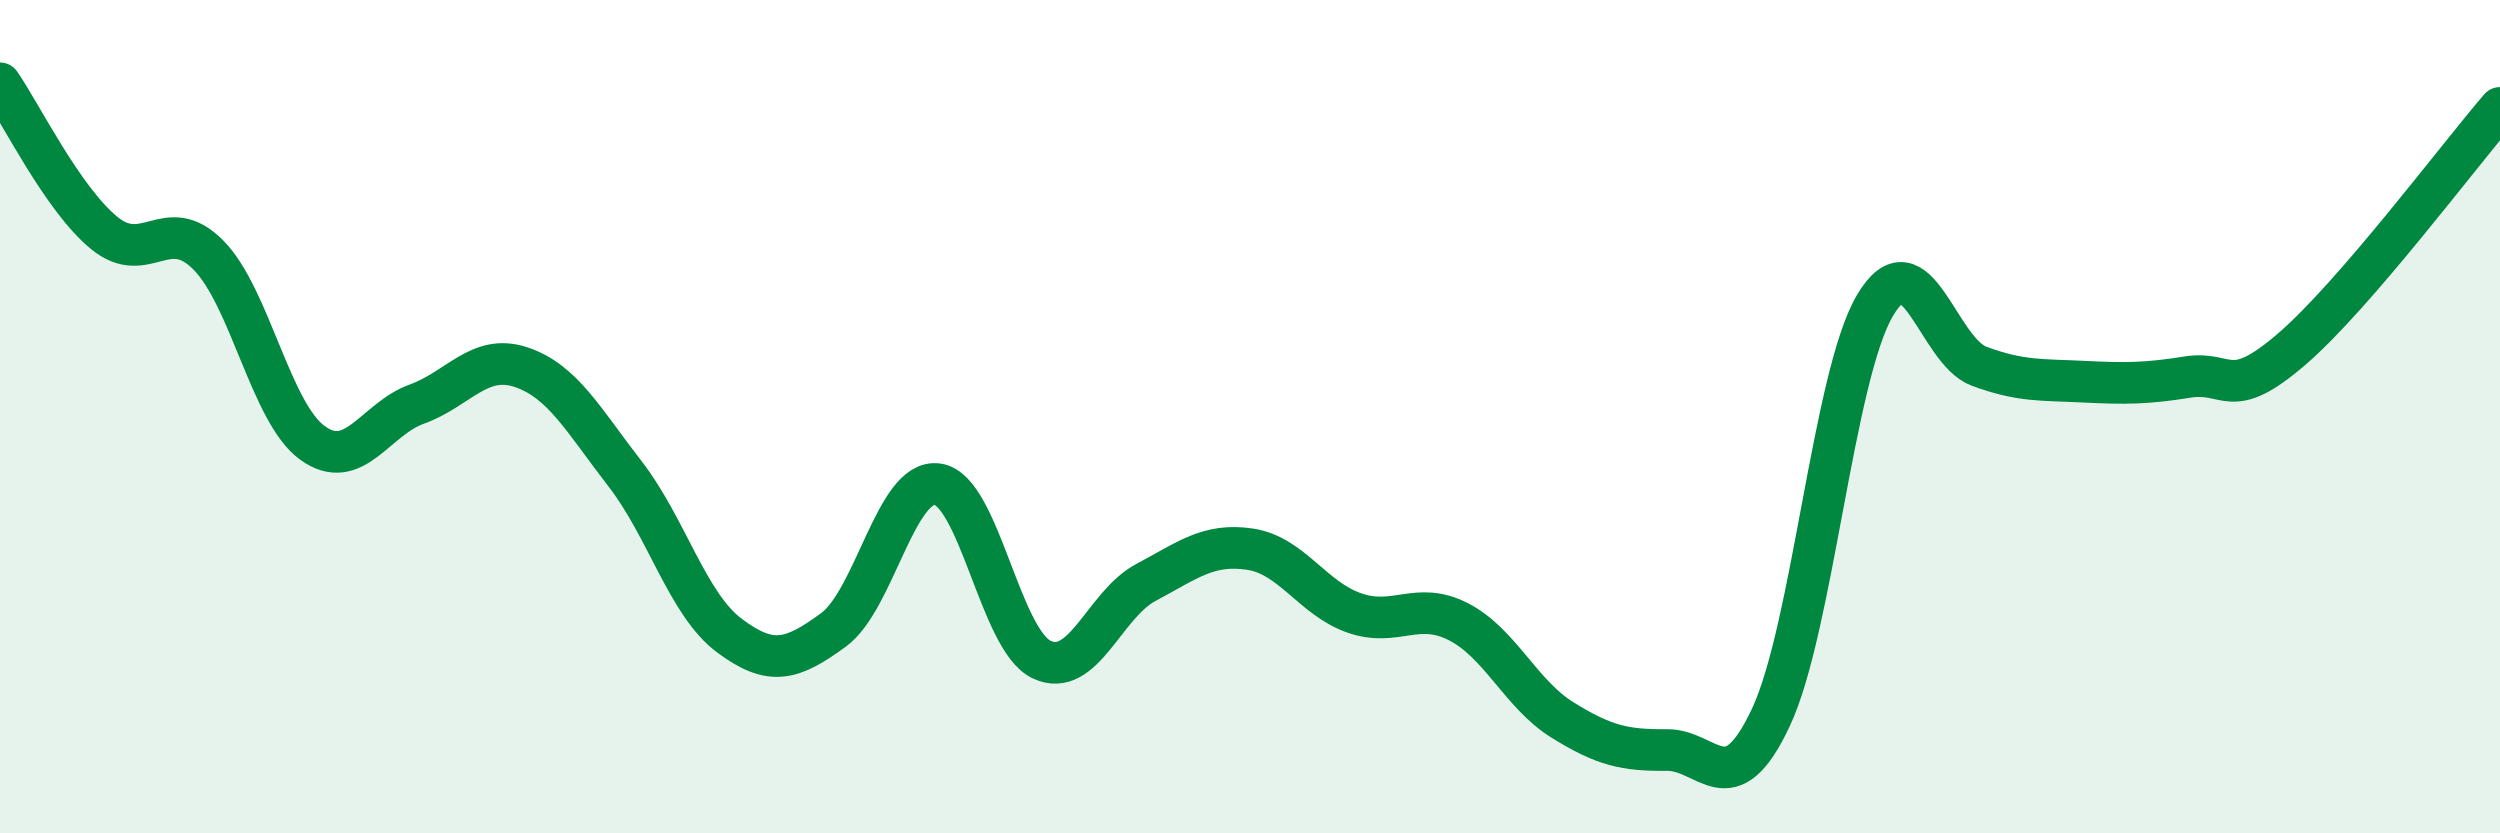
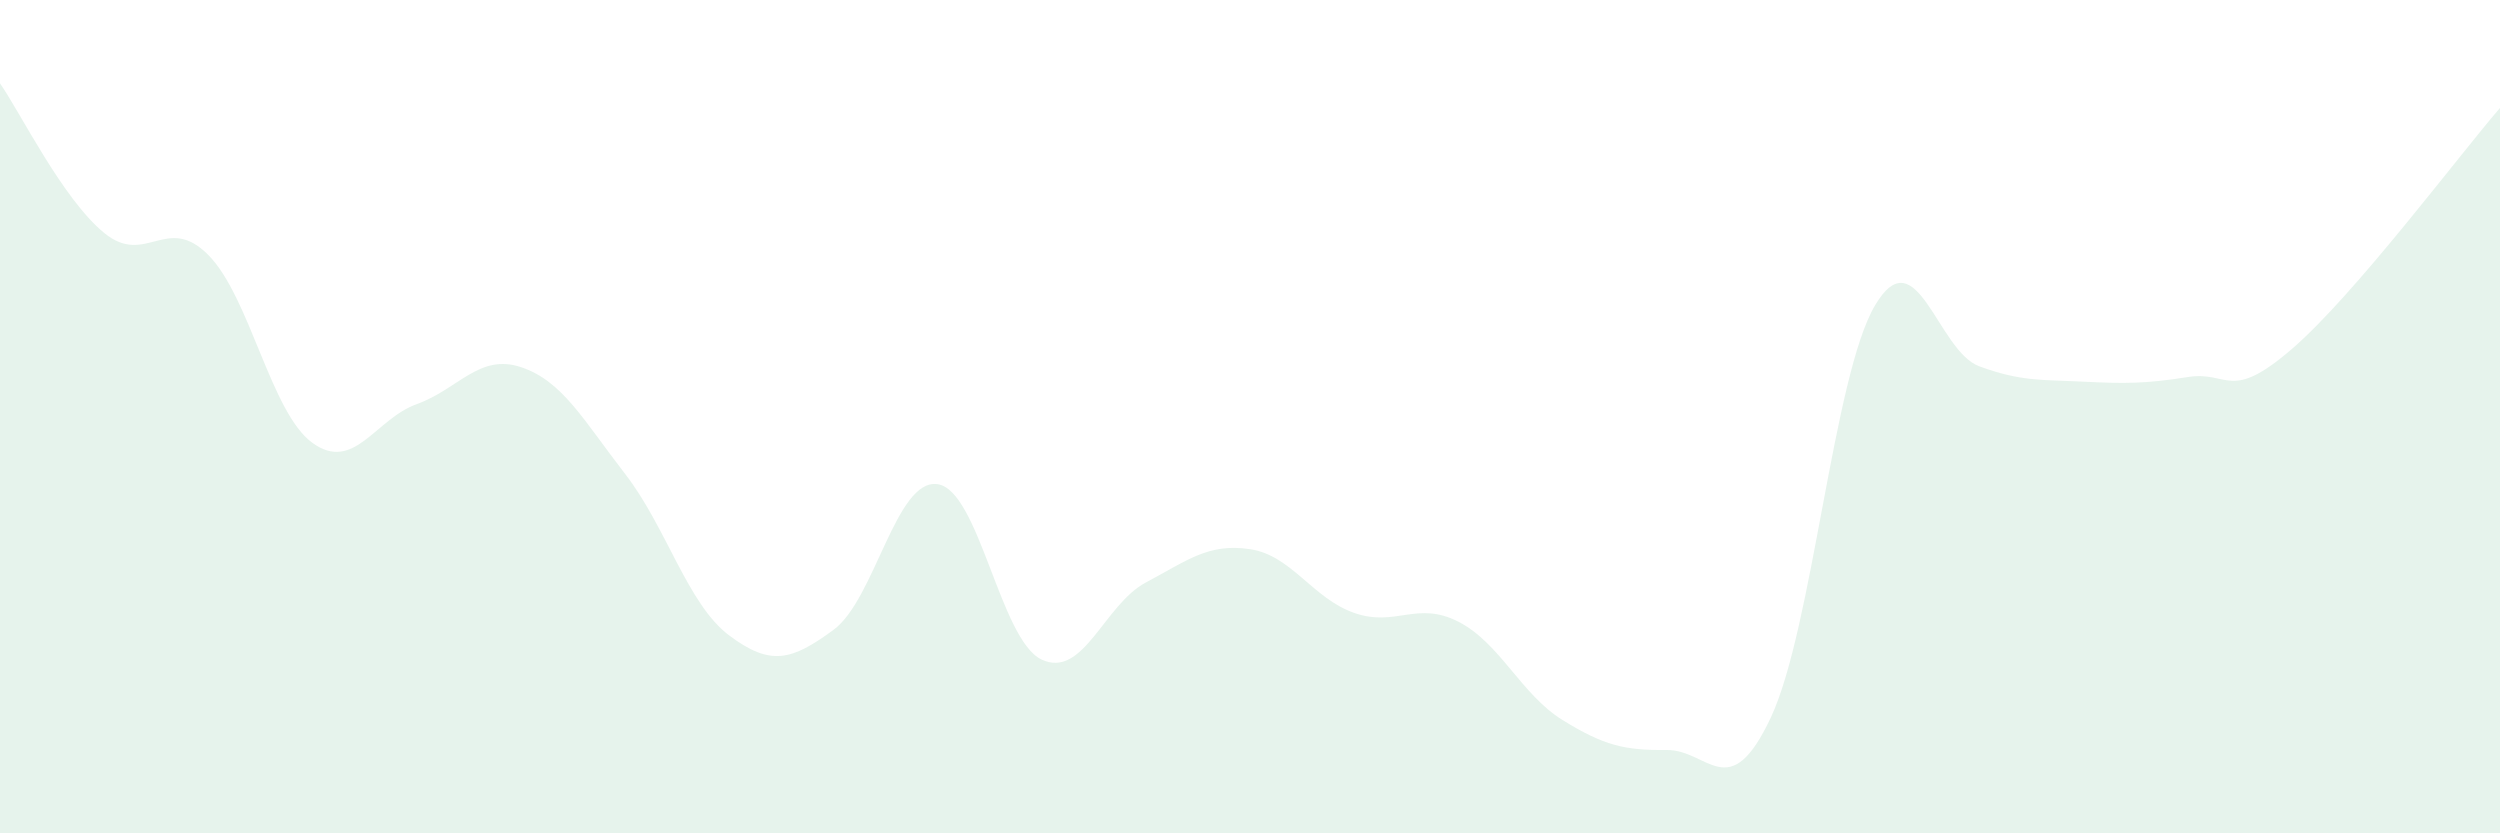
<svg xmlns="http://www.w3.org/2000/svg" width="60" height="20" viewBox="0 0 60 20">
  <path d="M 0,2 C 0.5,2.72 1.5,4.77 2.5,5.59 C 3.5,6.41 4,5.11 5,6.12 C 6,7.13 6.5,9.91 7.5,10.63 C 8.5,11.35 9,10.06 10,9.7 C 11,9.34 11.5,8.48 12.5,8.81 C 13.5,9.14 14,10.08 15,11.37 C 16,12.66 16.5,14.5 17.5,15.25 C 18.5,16 19,15.85 20,15.12 C 21,14.39 21.5,11.48 22.5,11.62 C 23.5,11.76 24,15.36 25,15.83 C 26,16.3 26.5,14.51 27.5,13.98 C 28.5,13.45 29,13.03 30,13.18 C 31,13.33 31.5,14.36 32.5,14.71 C 33.5,15.06 34,14.41 35,14.92 C 36,15.43 36.5,16.66 37.5,17.28 C 38.5,17.9 39,18.01 40,18 C 41,17.99 41.5,19.35 42.5,17.22 C 43.5,15.09 44,9.02 45,7.33 C 46,5.64 46.5,8.42 47.5,8.79 C 48.5,9.16 49,9.11 50,9.16 C 51,9.21 51.5,9.21 52.5,9.05 C 53.5,8.89 53.5,9.67 55,8.38 C 56.5,7.09 59,3.75 60,2.59L60 20L0 20Z" fill="#008740" opacity="0.1" stroke-linecap="round" stroke-linejoin="round" />
-   <path d="M 0,2 C 0.5,2.72 1.5,4.77 2.5,5.59 C 3.5,6.41 4,5.11 5,6.12 C 6,7.13 6.5,9.91 7.5,10.63 C 8.5,11.35 9,10.06 10,9.7 C 11,9.34 11.5,8.48 12.5,8.81 C 13.5,9.14 14,10.08 15,11.37 C 16,12.66 16.5,14.5 17.5,15.25 C 18.5,16 19,15.85 20,15.12 C 21,14.39 21.5,11.48 22.5,11.62 C 23.5,11.76 24,15.36 25,15.83 C 26,16.3 26.5,14.51 27.5,13.98 C 28.5,13.45 29,13.03 30,13.18 C 31,13.33 31.5,14.36 32.5,14.71 C 33.5,15.06 34,14.41 35,14.92 C 36,15.43 36.5,16.66 37.5,17.28 C 38.5,17.9 39,18.01 40,18 C 41,17.99 41.5,19.35 42.5,17.22 C 43.5,15.09 44,9.02 45,7.33 C 46,5.64 46.5,8.42 47.5,8.79 C 48.5,9.16 49,9.11 50,9.16 C 51,9.21 51.5,9.21 52.5,9.05 C 53.5,8.89 53.5,9.67 55,8.38 C 56.5,7.09 59,3.75 60,2.59" stroke="#008740" stroke-width="1" fill="none" stroke-linecap="round" stroke-linejoin="round" />
</svg>